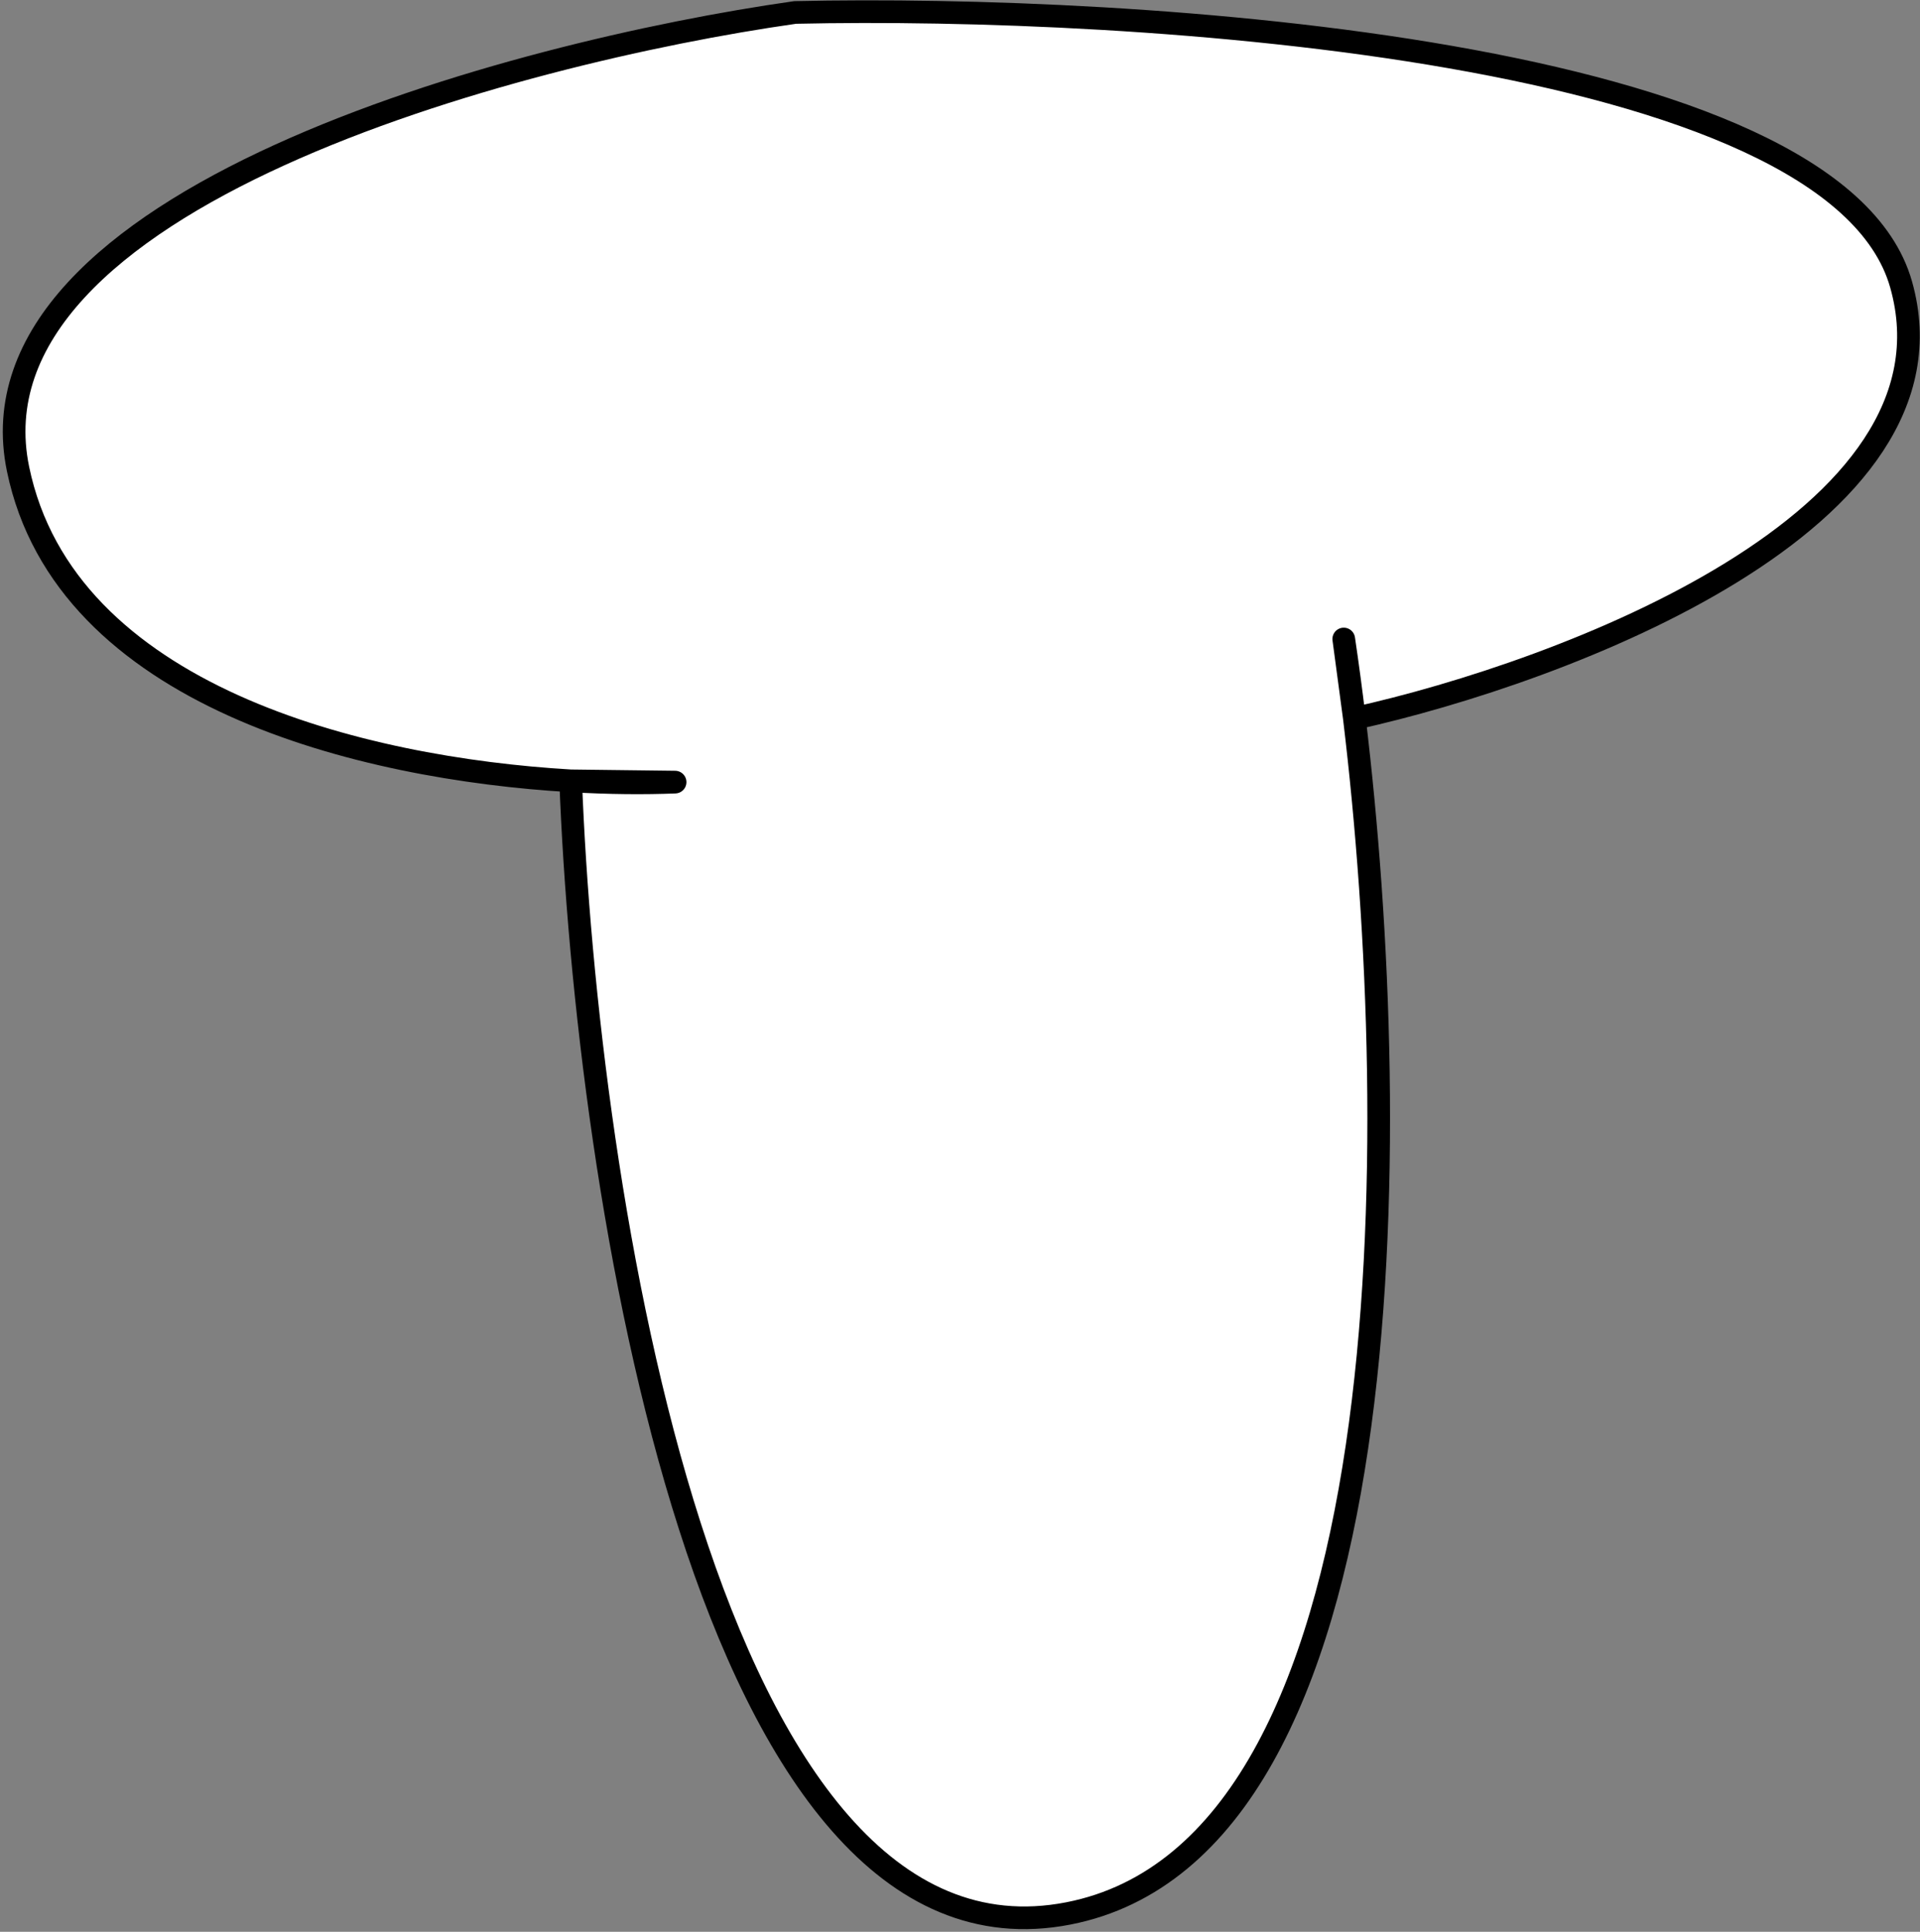
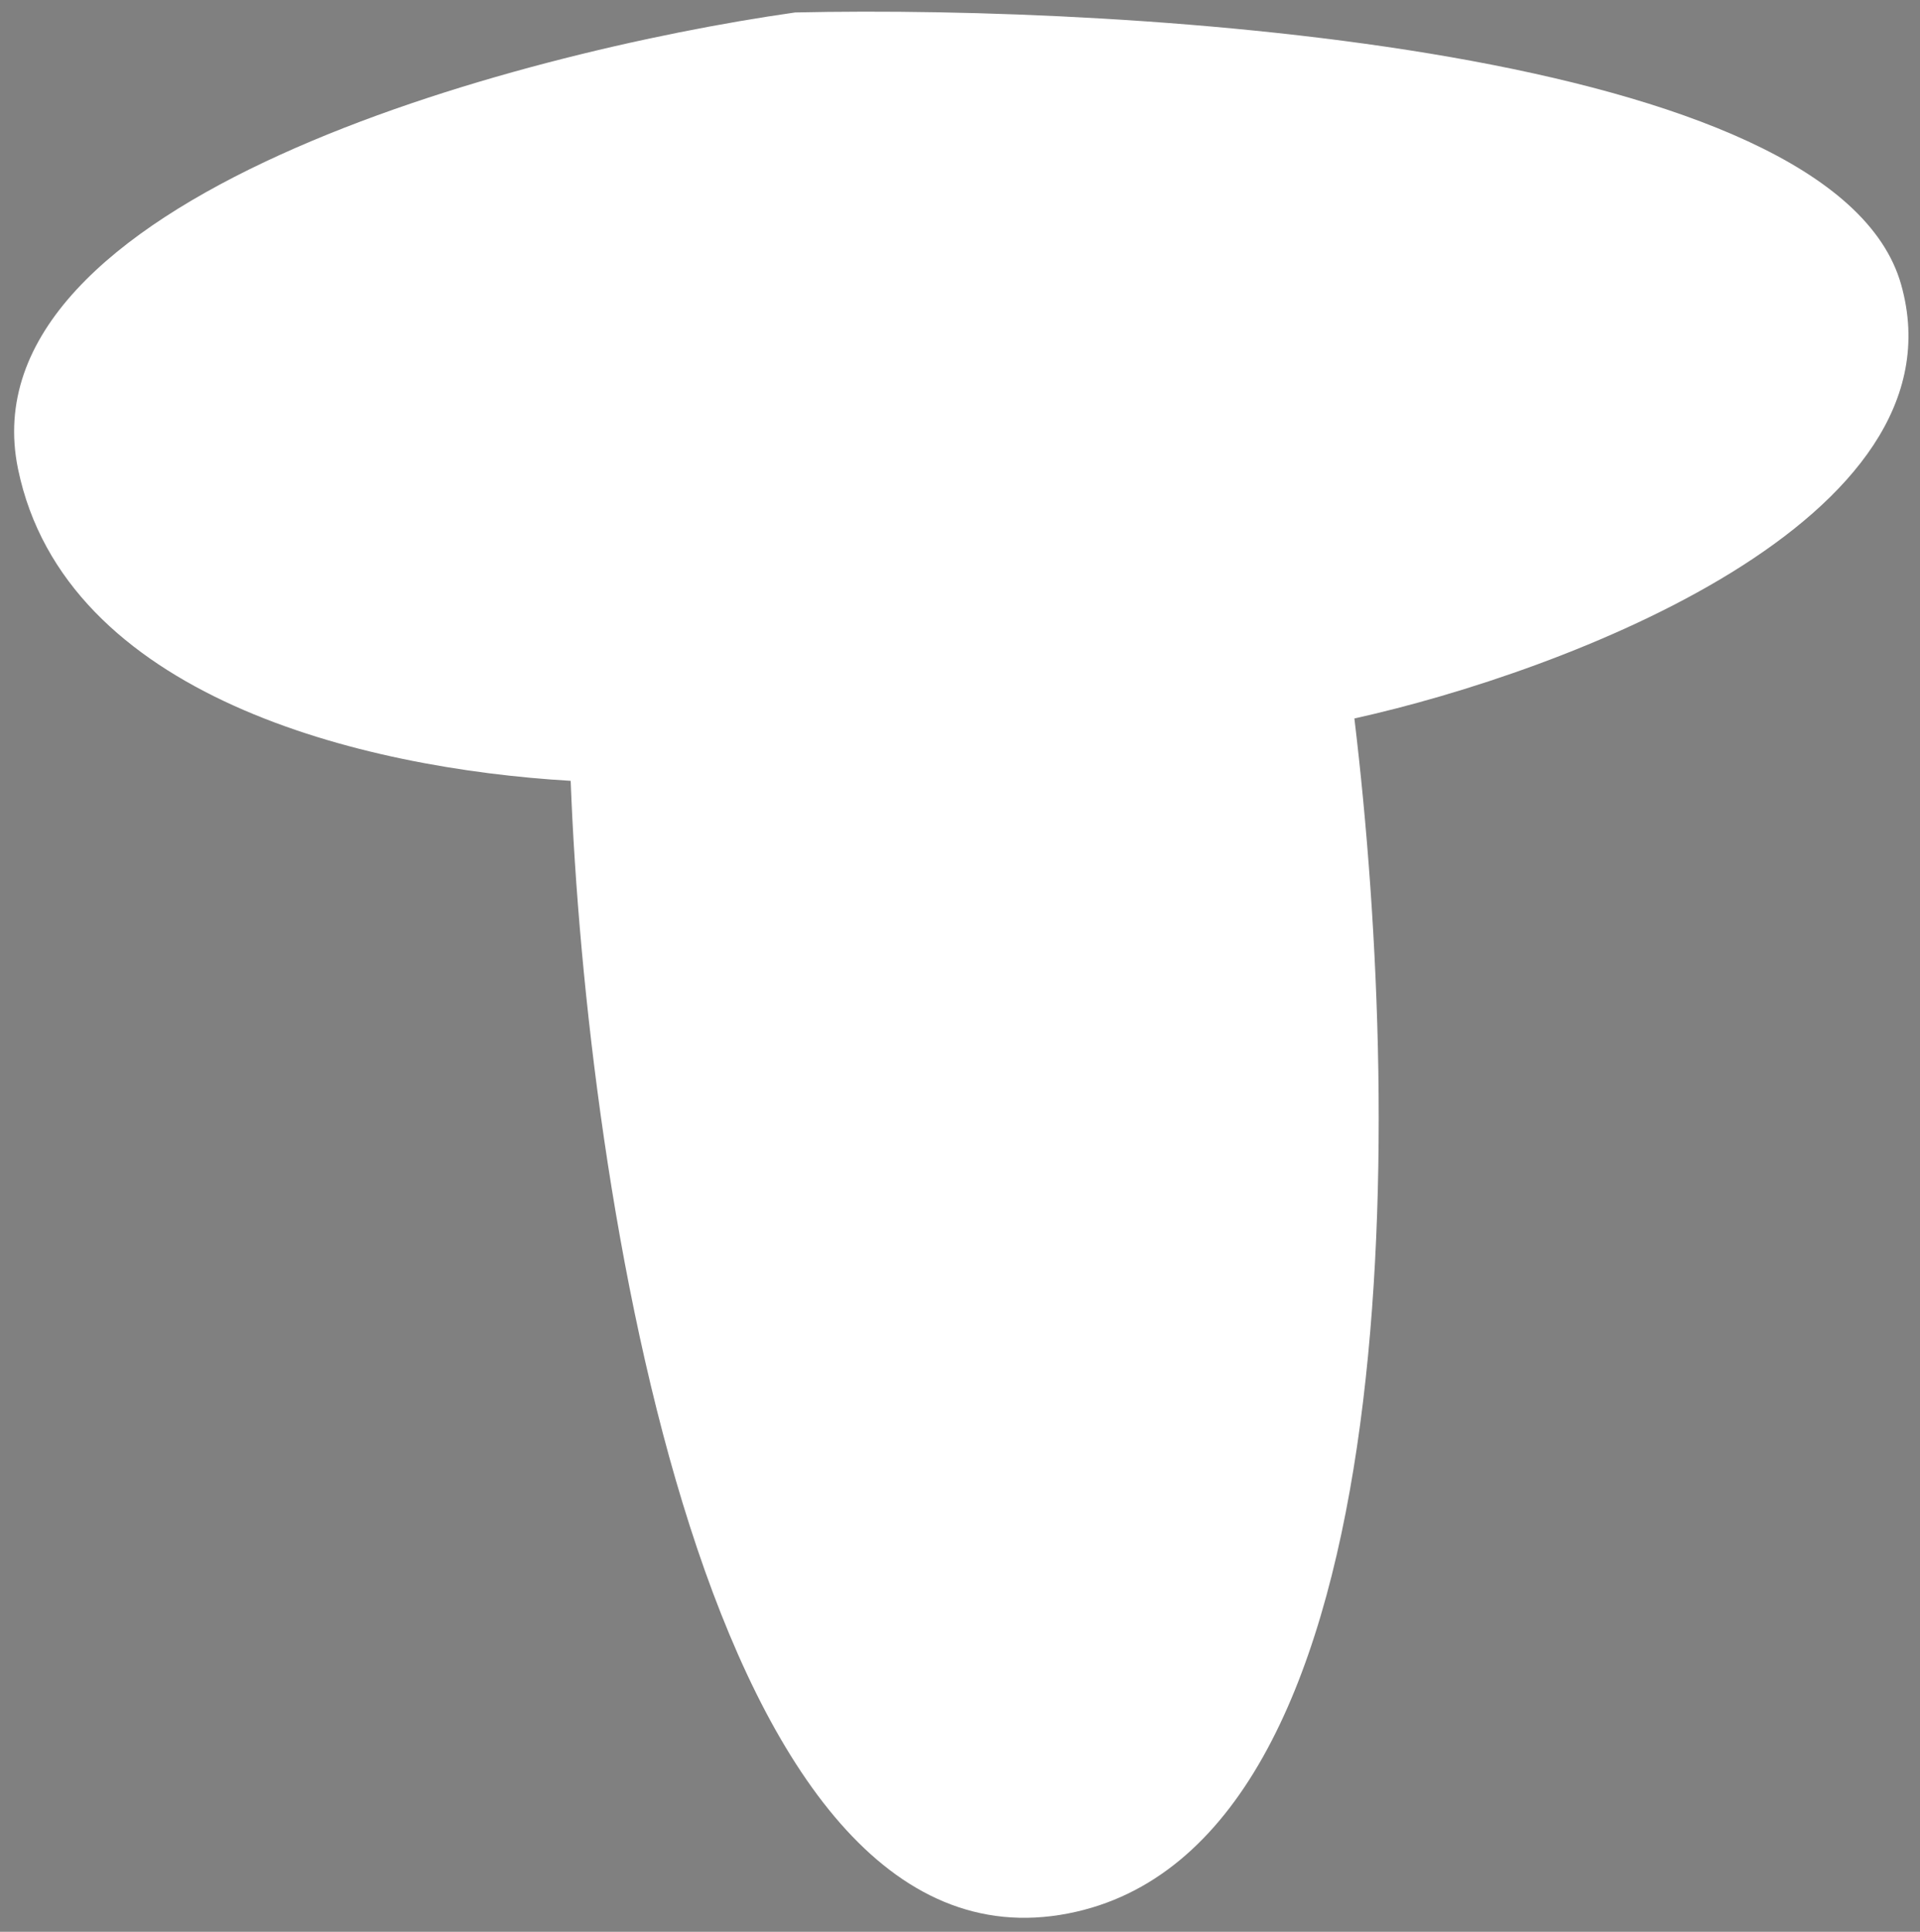
<svg xmlns="http://www.w3.org/2000/svg" width="339" height="341" viewBox="0 0 339 341" fill="none">
  <rect x="0" y="0" width="339" height="341" fill="#808080" stroke="none" />
  <path d="M3.188 82.806C-6.65 35.307 90.557 9.277 140.391 2.199C200.563 0.856 323.858 8.576 335.659 50.198C347.459 91.82 276.226 118.623 239.134 126.822C247.947 200.082 248.374 326.098 188.627 337.755C124.859 350.197 103.479 209.658 100.76 137.833C63.857 135.667 11.496 122.92 3.188 82.806Z" fill="white" />
-   <path d="M100.76 137.833C63.857 135.667 11.496 122.92 3.188 82.806C-6.65 35.307 90.558 9.277 140.391 2.199C200.563 0.856 323.858 8.576 335.659 50.198C347.459 91.82 276.226 118.623 239.134 126.822M100.76 137.833C107.554 138.232 113.823 138.272 119.198 138.058L100.76 137.833ZM100.76 137.833C103.479 209.658 124.859 350.197 188.627 337.755C248.374 326.098 247.947 200.082 239.134 126.822M239.134 126.822C238.541 121.891 237.91 117.199 237.256 112.796L239.134 126.822Z" stroke="black" stroke-width="4" stroke-linejoin="round" />
</svg>